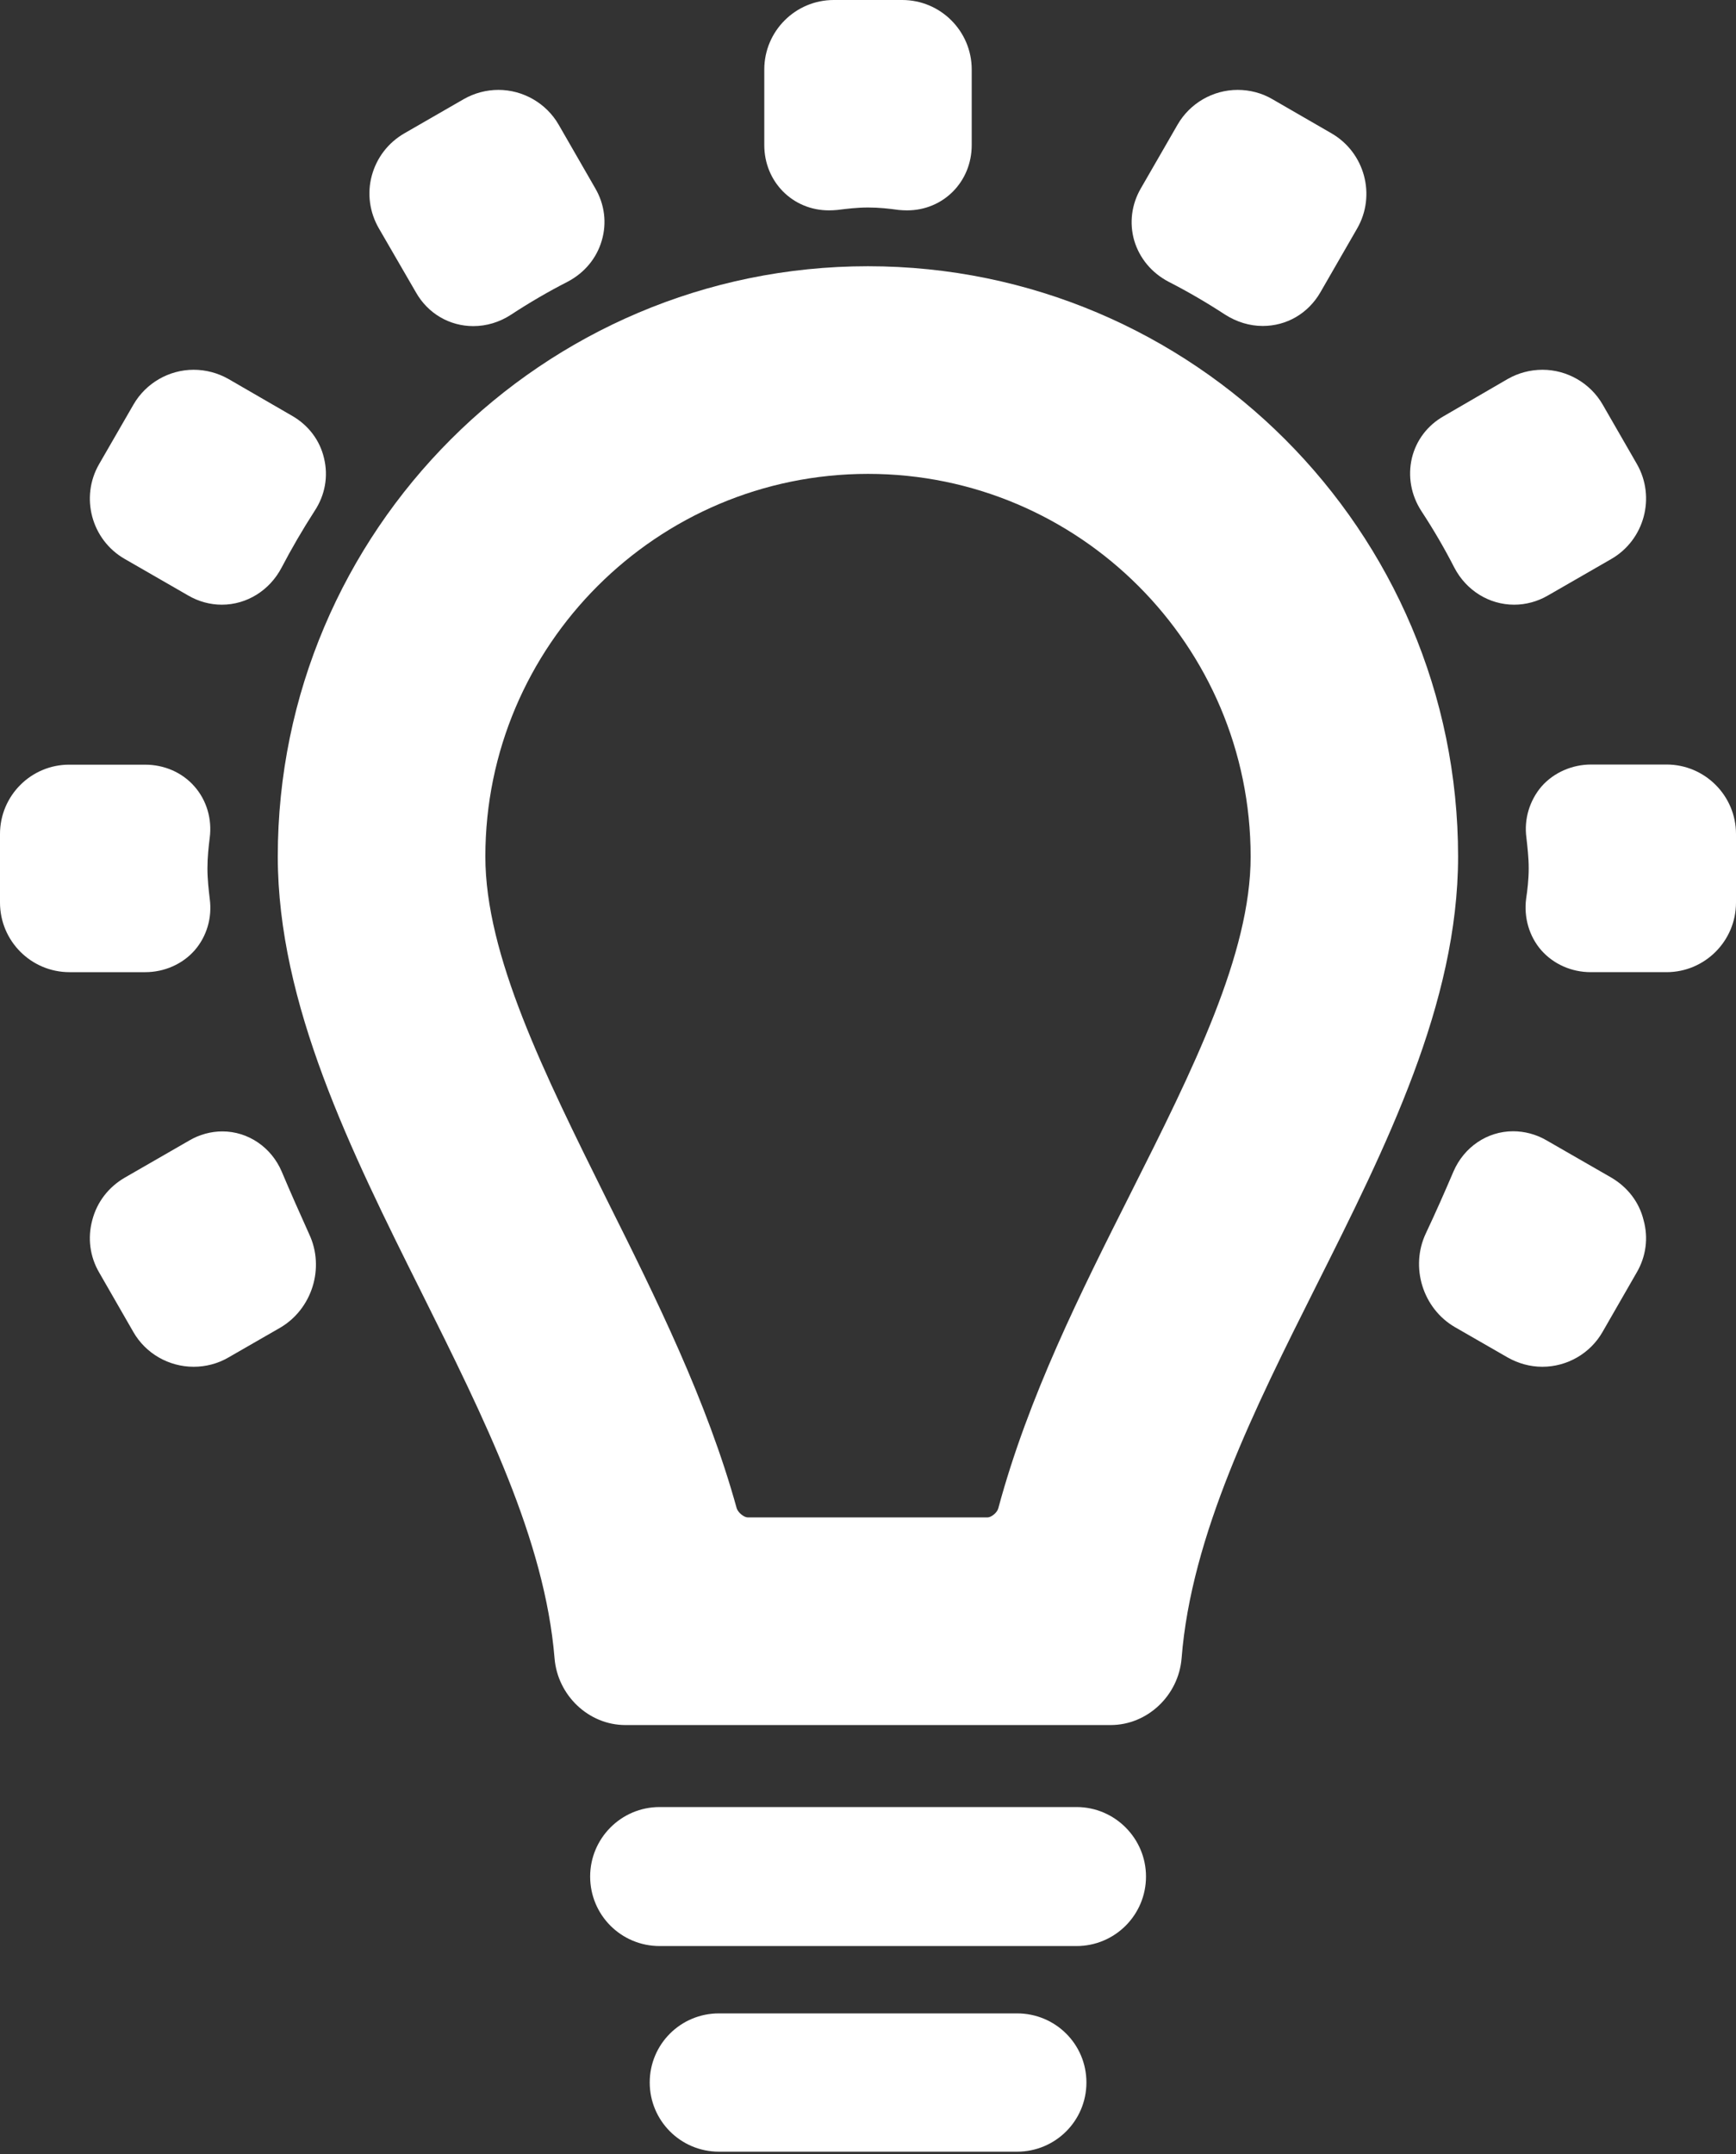
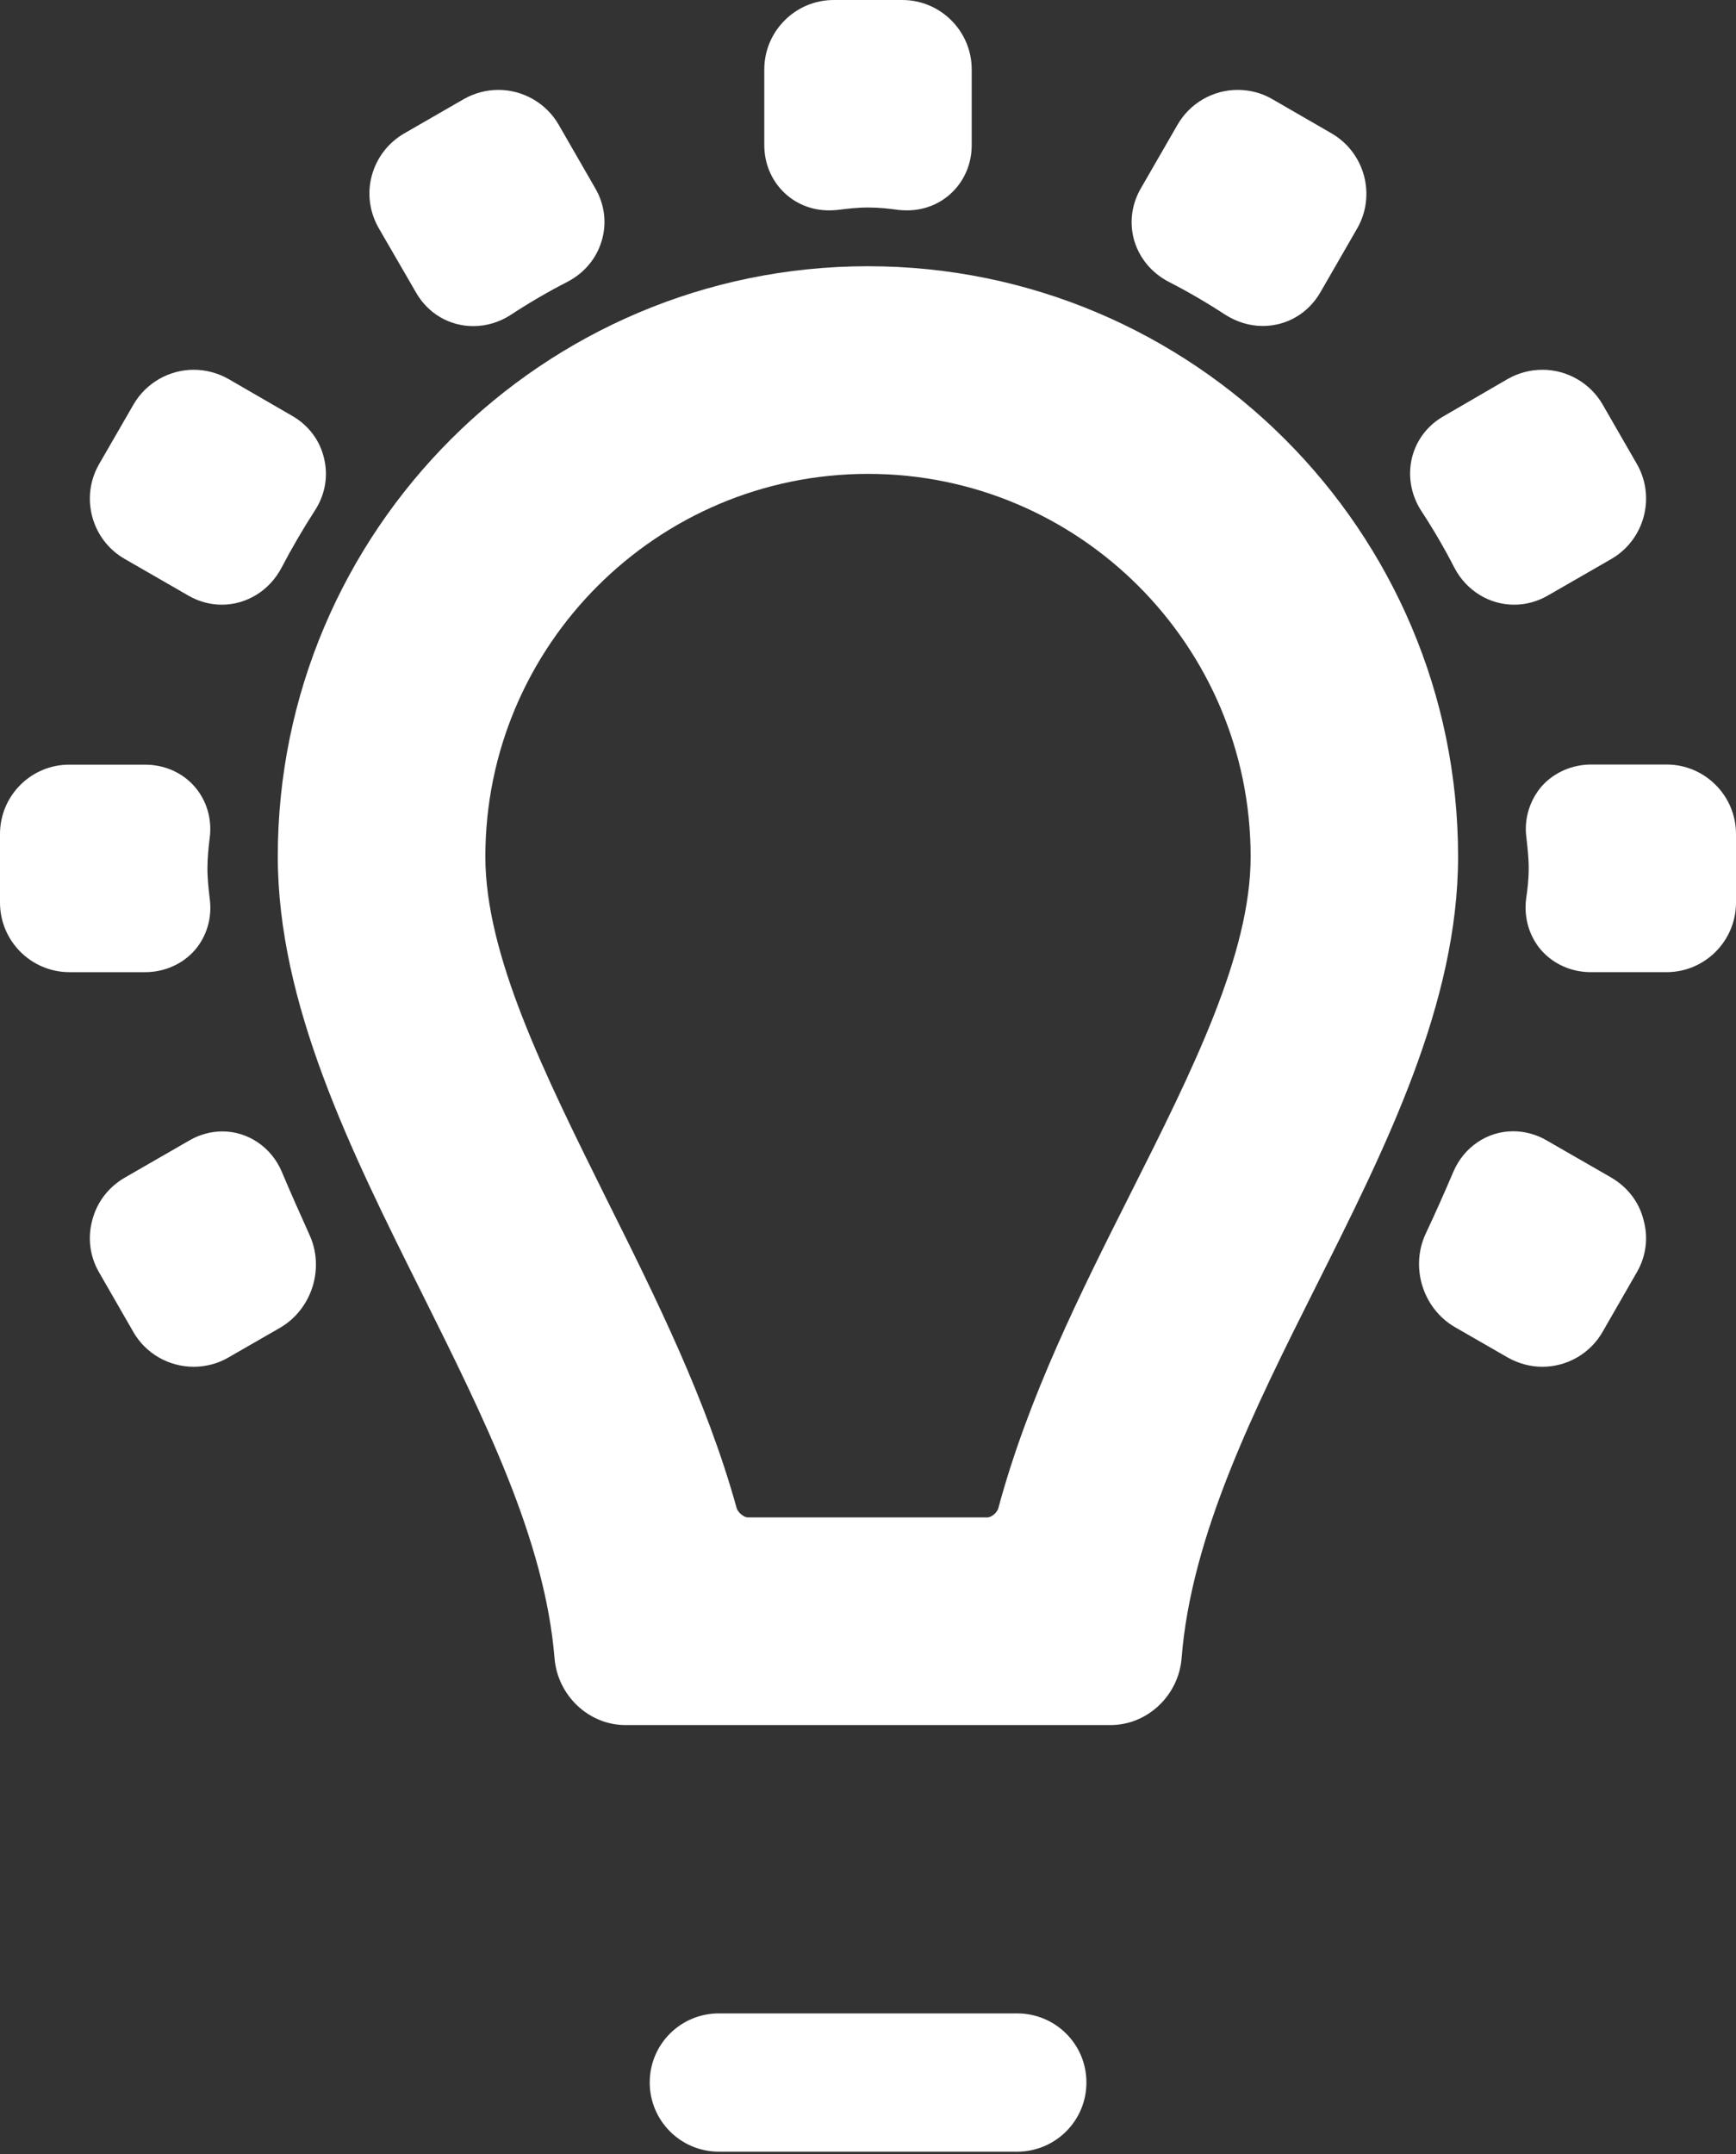
<svg xmlns="http://www.w3.org/2000/svg" version="1.1" id="Layer_1" x="0px" y="0px" width="12.093px" height="15px" viewBox="0 0 12.093 15" enable-background="new 0 0 12.093 15" xml:space="preserve">
  <rect x="0" y="0" width="12.093" height="15" fill="#333333" stroke="none" />
  <g>
-     <path fill="#FFFFFF" d="M7.499,12.584H4.595c-0.268,0-0.484,0.218-0.484,0.484c0,0.268,0.216,0.484,0.484,0.484h2.904   c0.268,0,0.484-0.217,0.484-0.484C7.983,12.802,7.766,12.584,7.499,12.584L7.499,12.584z M7.499,12.584" />
    <path fill="#FFFFFF" d="M2.037,2.897L1.591,2.639C1.517,2.597,1.433,2.575,1.349,2.575c-0.172,0-0.333,0.093-0.419,0.242   L0.691,3.231C0.557,3.462,0.637,3.759,0.868,3.892l0.443,0.255c0.072,0.042,0.153,0.064,0.234,0.064c0.175,0,0.334-0.1,0.417-0.259   C2.031,3.82,2.108,3.688,2.191,3.559C2.265,3.447,2.288,3.317,2.257,3.19C2.228,3.066,2.149,2.962,2.037,2.897L2.037,2.897z    M2.037,2.897" />
    <path fill="#FFFFFF" d="M5.834,1.462c0.063-0.008,0.137-0.017,0.213-0.017c0.075,0,0.149,0.008,0.212,0.017   c0.02,0.002,0.041,0.003,0.06,0.003c0.252,0,0.45-0.199,0.45-0.455V0.484C6.769,0.217,6.552,0,6.285,0H5.808   C5.541,0,5.324,0.217,5.324,0.484V1.01c0,0.256,0.198,0.455,0.45,0.455C5.794,1.465,5.814,1.464,5.834,1.462L5.834,1.462z    M5.834,1.462" />
    <path fill="#FFFFFF" d="M3.297,2.271c0.092,0,0.182-0.027,0.262-0.079c0.128-0.084,0.26-0.161,0.393-0.229   c0.119-0.062,0.204-0.164,0.24-0.288c0.036-0.122,0.02-0.251-0.045-0.363L3.892,0.869c-0.086-0.15-0.248-0.243-0.42-0.243   c-0.084,0-0.167,0.022-0.241,0.064L2.816,0.929C2.704,0.994,2.624,1.098,2.59,1.223S2.575,1.479,2.639,1.59l0.259,0.447   C2.981,2.183,3.131,2.271,3.297,2.271L3.297,2.271z M3.297,2.271" />
    <path fill="#FFFFFF" d="M11.164,2.817c-0.086-0.149-0.247-0.242-0.419-0.242c-0.085,0-0.168,0.022-0.242,0.064l-0.446,0.259   C9.944,2.962,9.865,3.066,9.835,3.191C9.806,3.317,9.829,3.448,9.902,3.56c0.084,0.128,0.161,0.26,0.229,0.393   c0.083,0.159,0.242,0.258,0.417,0.258c0.081,0,0.162-0.022,0.233-0.063l0.443-0.255c0.231-0.133,0.311-0.43,0.179-0.661   L11.164,2.817z M11.164,2.817" />
-     <path fill="#FFFFFF" d="M8.142,1.963c0.133,0.068,0.265,0.145,0.392,0.228c0.08,0.051,0.17,0.079,0.262,0.079   c0.167,0,0.316-0.087,0.401-0.233l0.257-0.446C9.587,1.36,9.507,1.063,9.276,0.929L8.864,0.691   C8.791,0.648,8.706,0.626,8.622,0.626c-0.173,0-0.333,0.093-0.419,0.242L7.947,1.312C7.882,1.424,7.866,1.553,7.901,1.675   C7.938,1.799,8.023,1.901,8.142,1.963L8.142,1.963z M8.142,1.963" />
+     <path fill="#FFFFFF" d="M8.142,1.963c0.133,0.068,0.265,0.145,0.392,0.228c0.08,0.051,0.17,0.079,0.262,0.079   c0.167,0,0.316-0.087,0.401-0.233l0.257-0.446C9.587,1.36,9.507,1.063,9.276,0.929L8.864,0.691   C8.791,0.648,8.706,0.626,8.622,0.626c-0.173,0-0.333,0.093-0.419,0.242L7.947,1.312C7.882,1.424,7.866,1.553,7.901,1.675   C7.938,1.799,8.023,1.901,8.142,1.963L8.142,1.963z " />
    <path fill="#FFFFFF" d="M0,5.808v0.477C0,6.553,0.217,6.77,0.484,6.77h0.528c0.133,0,0.259-0.056,0.343-0.151   C1.44,6.522,1.479,6.391,1.461,6.259C1.454,6.2,1.445,6.123,1.445,6.047c0-0.075,0.008-0.15,0.016-0.213   c0.017-0.131-0.022-0.262-0.107-0.358C1.269,5.379,1.144,5.325,1.01,5.325H0.484C0.217,5.324,0,5.541,0,5.808L0,5.808z M0,5.808" />
    <path fill="#FFFFFF" d="M12.093,6.285V5.808c0-0.267-0.217-0.484-0.484-0.484h-0.525c-0.133,0-0.26,0.056-0.345,0.152   c-0.083,0.097-0.124,0.227-0.106,0.358c0.007,0.063,0.016,0.137,0.016,0.213S10.64,6.2,10.631,6.259   c-0.017,0.131,0.022,0.263,0.106,0.359c0.085,0.096,0.21,0.152,0.344,0.152h0.528C11.876,6.77,12.093,6.553,12.093,6.285   L12.093,6.285z M12.093,6.285" />
    <path fill="#FFFFFF" d="M11.225,8.201L10.771,7.94C10.7,7.899,10.62,7.878,10.54,7.878c-0.179,0-0.341,0.109-0.415,0.28   C10.064,8.301,10,8.446,9.932,8.59c-0.11,0.234-0.021,0.522,0.203,0.652l0.367,0.211c0.074,0.042,0.157,0.065,0.242,0.065   c0.172,0,0.333-0.092,0.419-0.242l0.238-0.414c0.065-0.111,0.083-0.241,0.048-0.366C11.418,8.37,11.337,8.267,11.225,8.201   L11.225,8.201z M11.225,8.201" />
    <path fill="#FFFFFF" d="M1.549,7.879L1.549,7.879c-0.08,0-0.16,0.022-0.23,0.063l-0.45,0.259C0.756,8.267,0.676,8.37,0.643,8.496   C0.609,8.621,0.626,8.751,0.691,8.862l0.238,0.414c0.086,0.15,0.247,0.242,0.42,0.242c0.083,0,0.167-0.021,0.241-0.064l0.36-0.207   c0.224-0.13,0.314-0.417,0.204-0.652C2.088,8.448,2.023,8.303,1.963,8.16C1.891,7.99,1.729,7.879,1.549,7.879L1.549,7.879z    M1.549,7.879" />
    <path fill="#FFFFFF" d="M7.568,14.502c0-0.267-0.216-0.481-0.483-0.481H5.008c-0.267,0-0.482,0.215-0.482,0.481   s0.215,0.482,0.482,0.482h2.077C7.352,14.984,7.568,14.769,7.568,14.502L7.568,14.502z M7.568,14.502" />
    <path fill="#FFFFFF" d="M2.935,8.998c0.442,0.887,0.86,1.725,0.928,2.55c0.021,0.259,0.238,0.465,0.493,0.465h3.381   c0.256,0,0.473-0.206,0.494-0.465c0.067-0.857,0.51-1.741,0.938-2.594c0.486-0.968,0.988-1.968,0.988-2.989   c0-2.267-1.844-4.111-4.111-4.111c-2.266,0-4.111,1.844-4.111,4.111C1.936,6.992,2.443,8.013,2.935,8.998L2.935,8.998z M6.047,3.3   c1.47,0,2.665,1.195,2.665,2.666c0,0.677-0.403,1.484-0.832,2.336L7.878,8.306c-0.351,0.697-0.714,1.419-0.924,2.198   c-0.008,0.031-0.05,0.063-0.074,0.063H5.208c-0.024,0-0.066-0.032-0.076-0.063c-0.208-0.751-0.562-1.463-0.905-2.15   C3.792,7.477,3.381,6.652,3.381,5.965C3.381,4.495,4.577,3.3,6.047,3.3L6.047,3.3z M6.047,3.3" />
  </g>
</svg>